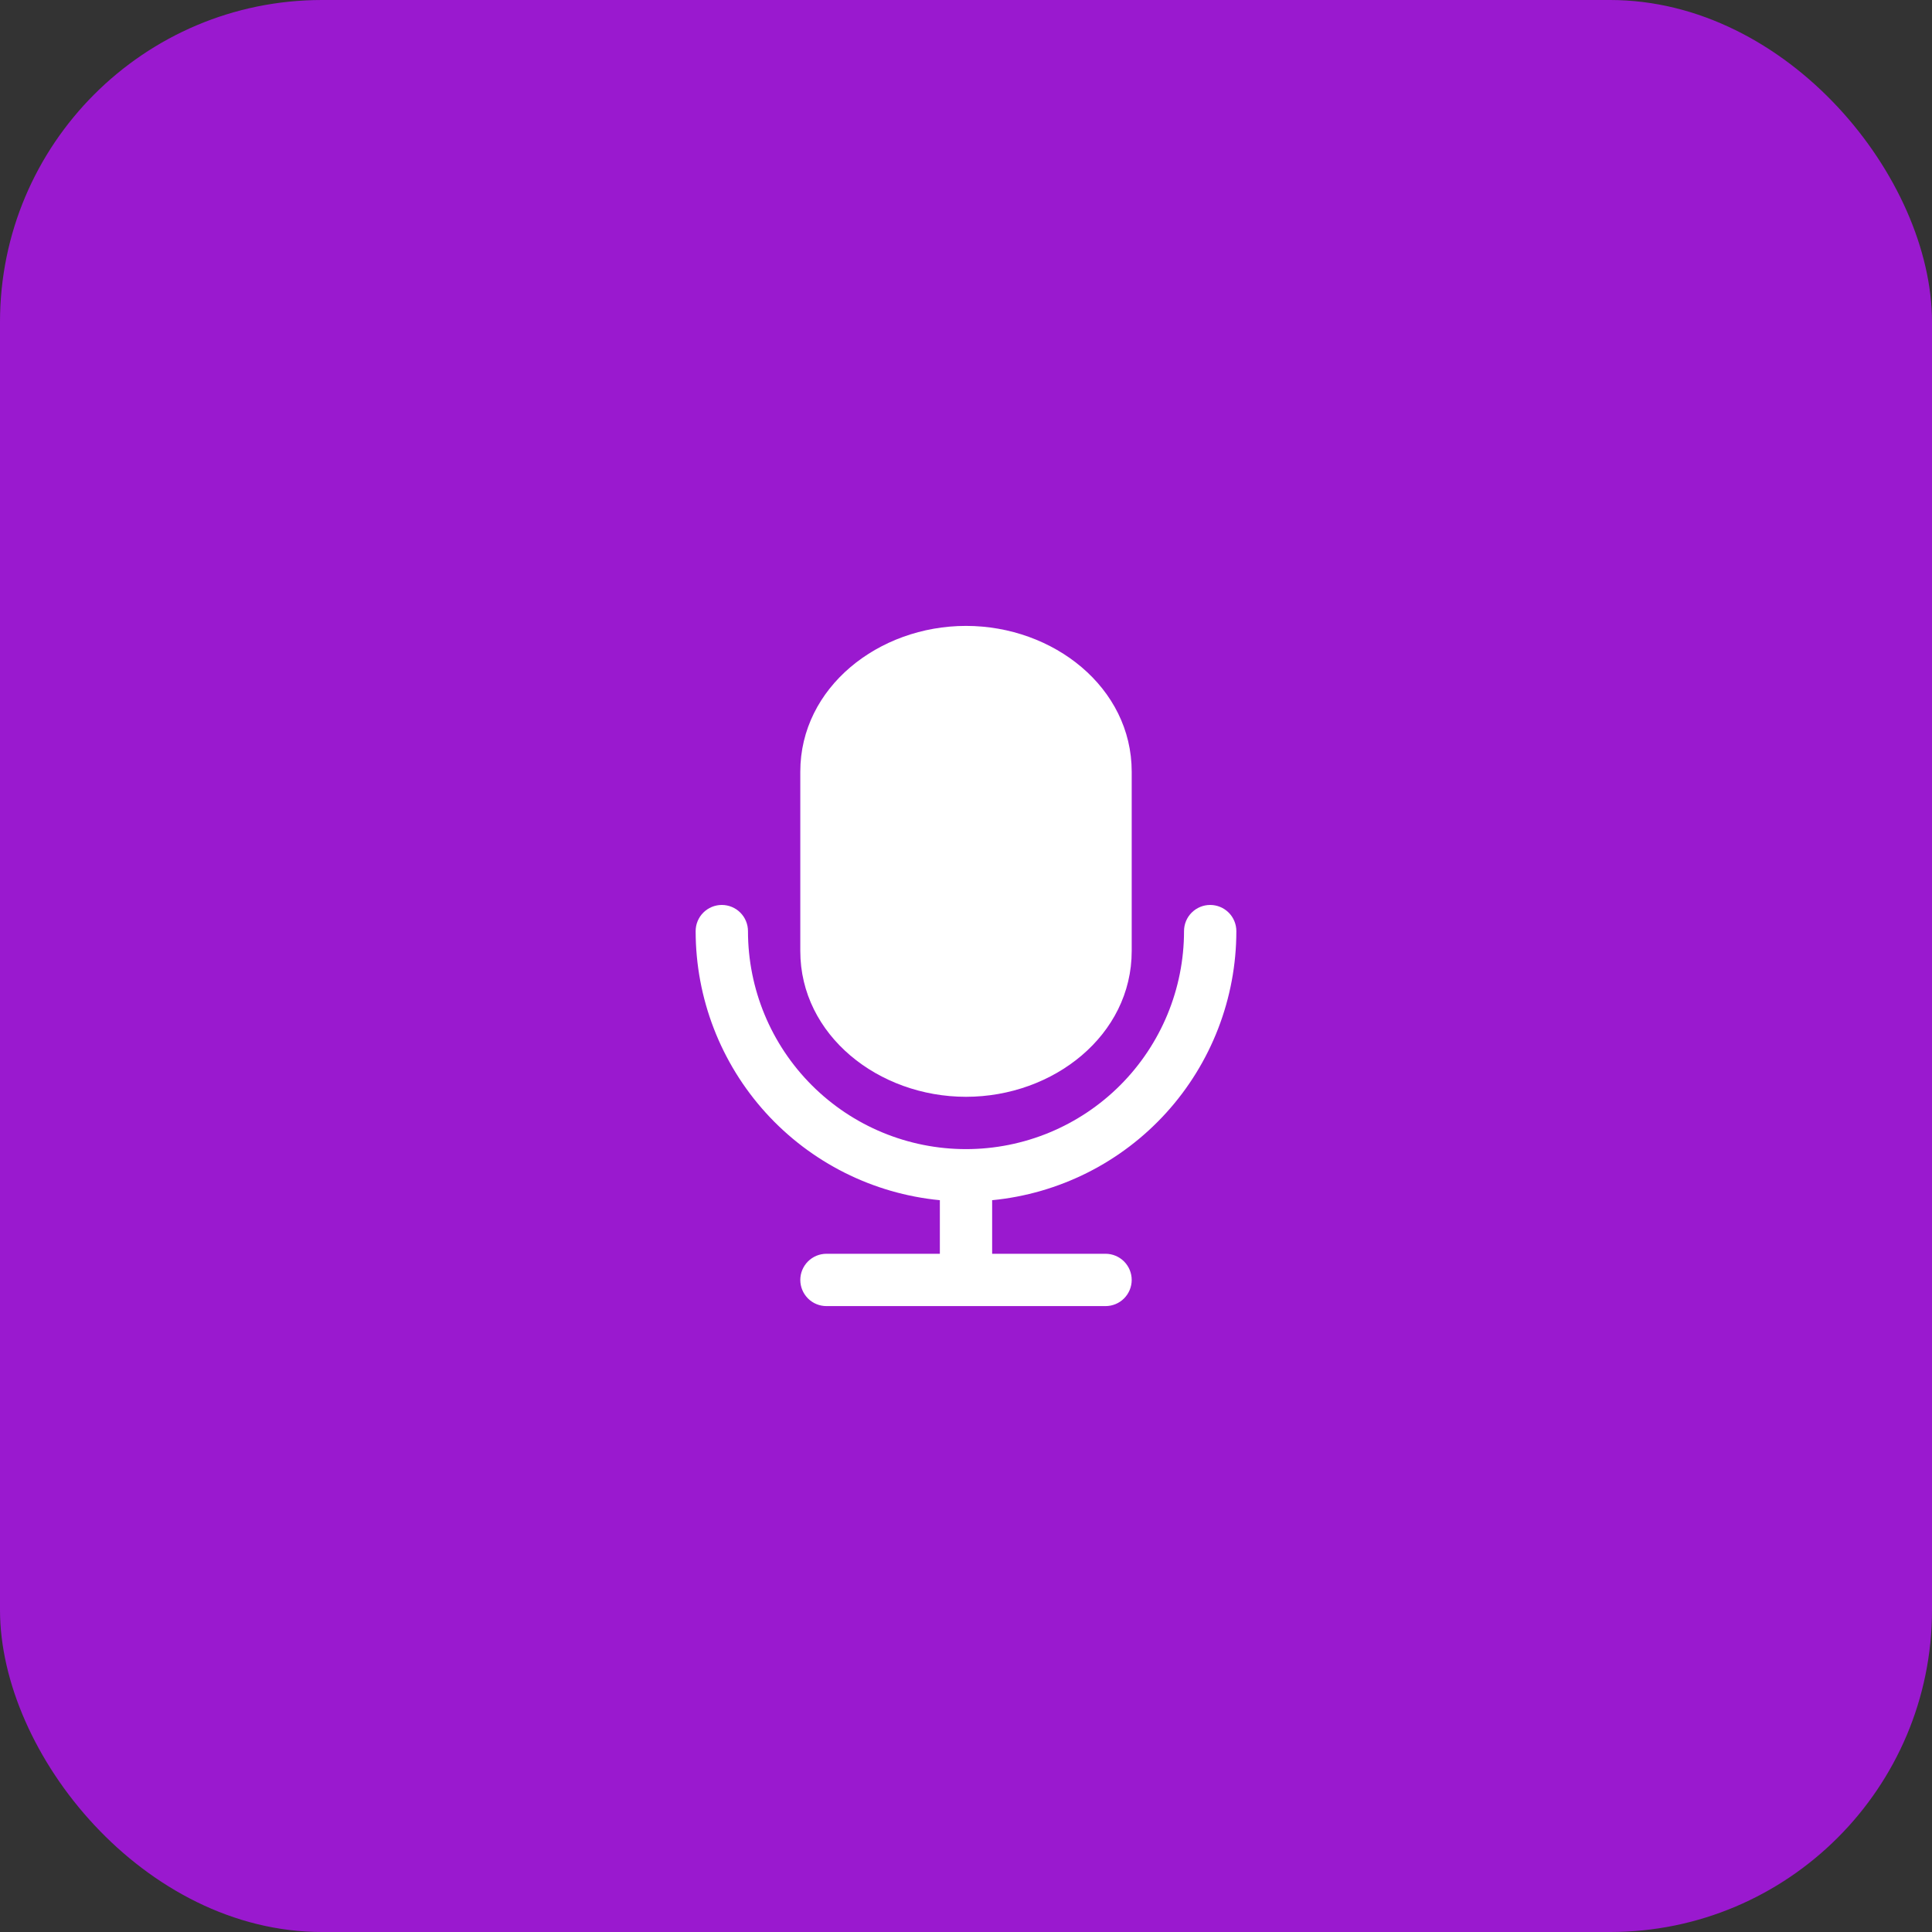
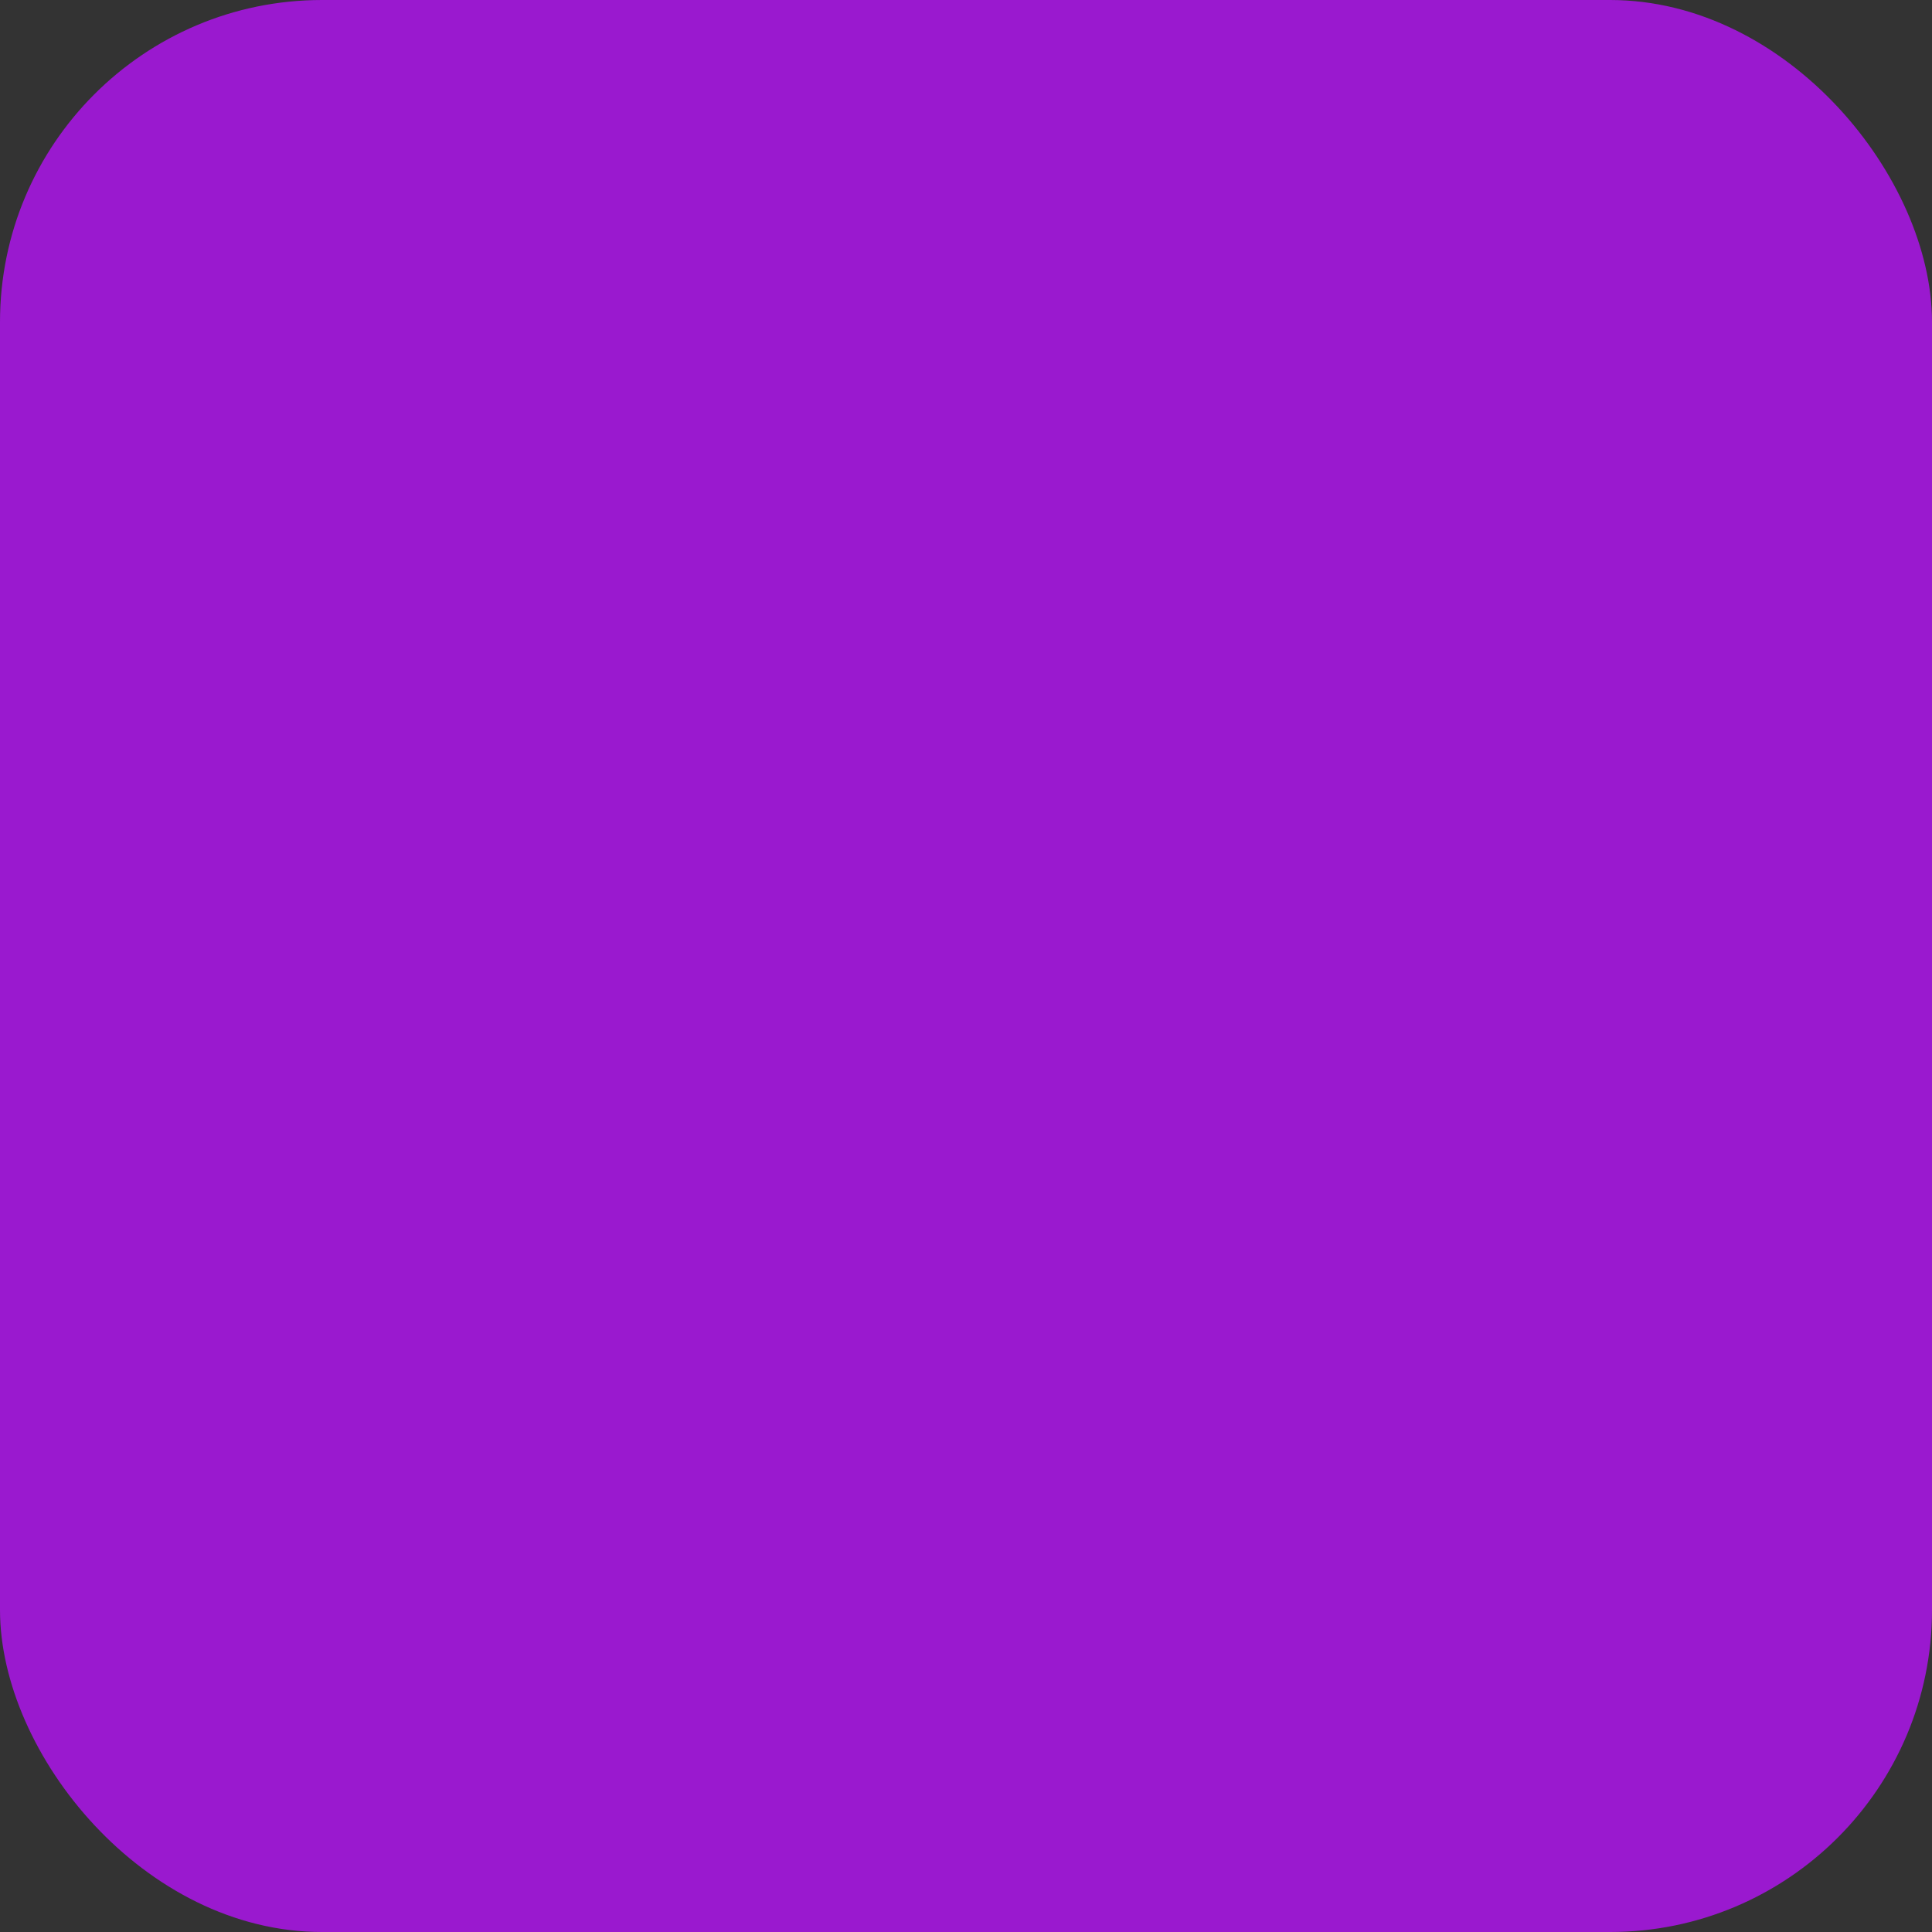
<svg xmlns="http://www.w3.org/2000/svg" width="60" height="60" viewBox="0 0 60 60" fill="none">
  <rect x="0" y="0" width="60" height="60" fill="#333333" stroke="none" />
  <rect width="60" height="60" rx="10" fill="#9A19CF" />
-   <path d="M30 19.438C27.281 19.438 24.854 21.352 24.854 23.965V29.535C24.854 32.148 27.281 34.062 30 34.062C32.719 34.062 35.146 32.148 35.146 29.535V23.966C35.146 21.353 32.719 19.438 30 19.438Z" fill="white" />
-   <path d="M23.229 28.916C23.229 28.701 23.143 28.494 22.991 28.342C22.839 28.19 22.632 28.104 22.417 28.104C22.201 28.104 21.994 28.19 21.842 28.342C21.69 28.494 21.604 28.701 21.604 28.916C21.604 31.003 22.381 33.014 23.782 34.559C25.184 36.104 27.111 37.072 29.188 37.273V38.937H25.667C25.451 38.937 25.244 39.023 25.092 39.175C24.94 39.328 24.854 39.534 24.854 39.75C24.854 39.965 24.94 40.172 25.092 40.324C25.244 40.477 25.451 40.562 25.667 40.562H34.333C34.549 40.562 34.755 40.477 34.908 40.324C35.06 40.172 35.146 39.965 35.146 39.75C35.146 39.534 35.06 39.328 34.908 39.175C34.755 39.023 34.549 38.937 34.333 38.937H30.812V37.273C32.889 37.072 34.816 36.104 36.218 34.559C37.619 33.014 38.396 31.003 38.396 28.916C38.396 28.701 38.31 28.494 38.158 28.342C38.005 28.19 37.799 28.104 37.583 28.104C37.368 28.104 37.161 28.19 37.009 28.342C36.856 28.494 36.771 28.701 36.771 28.916C36.771 30.712 36.057 32.434 34.788 33.704C33.518 34.974 31.796 35.687 30 35.687C28.204 35.687 26.482 34.974 25.212 33.704C23.942 32.434 23.229 30.712 23.229 28.916Z" fill="white" />
</svg>